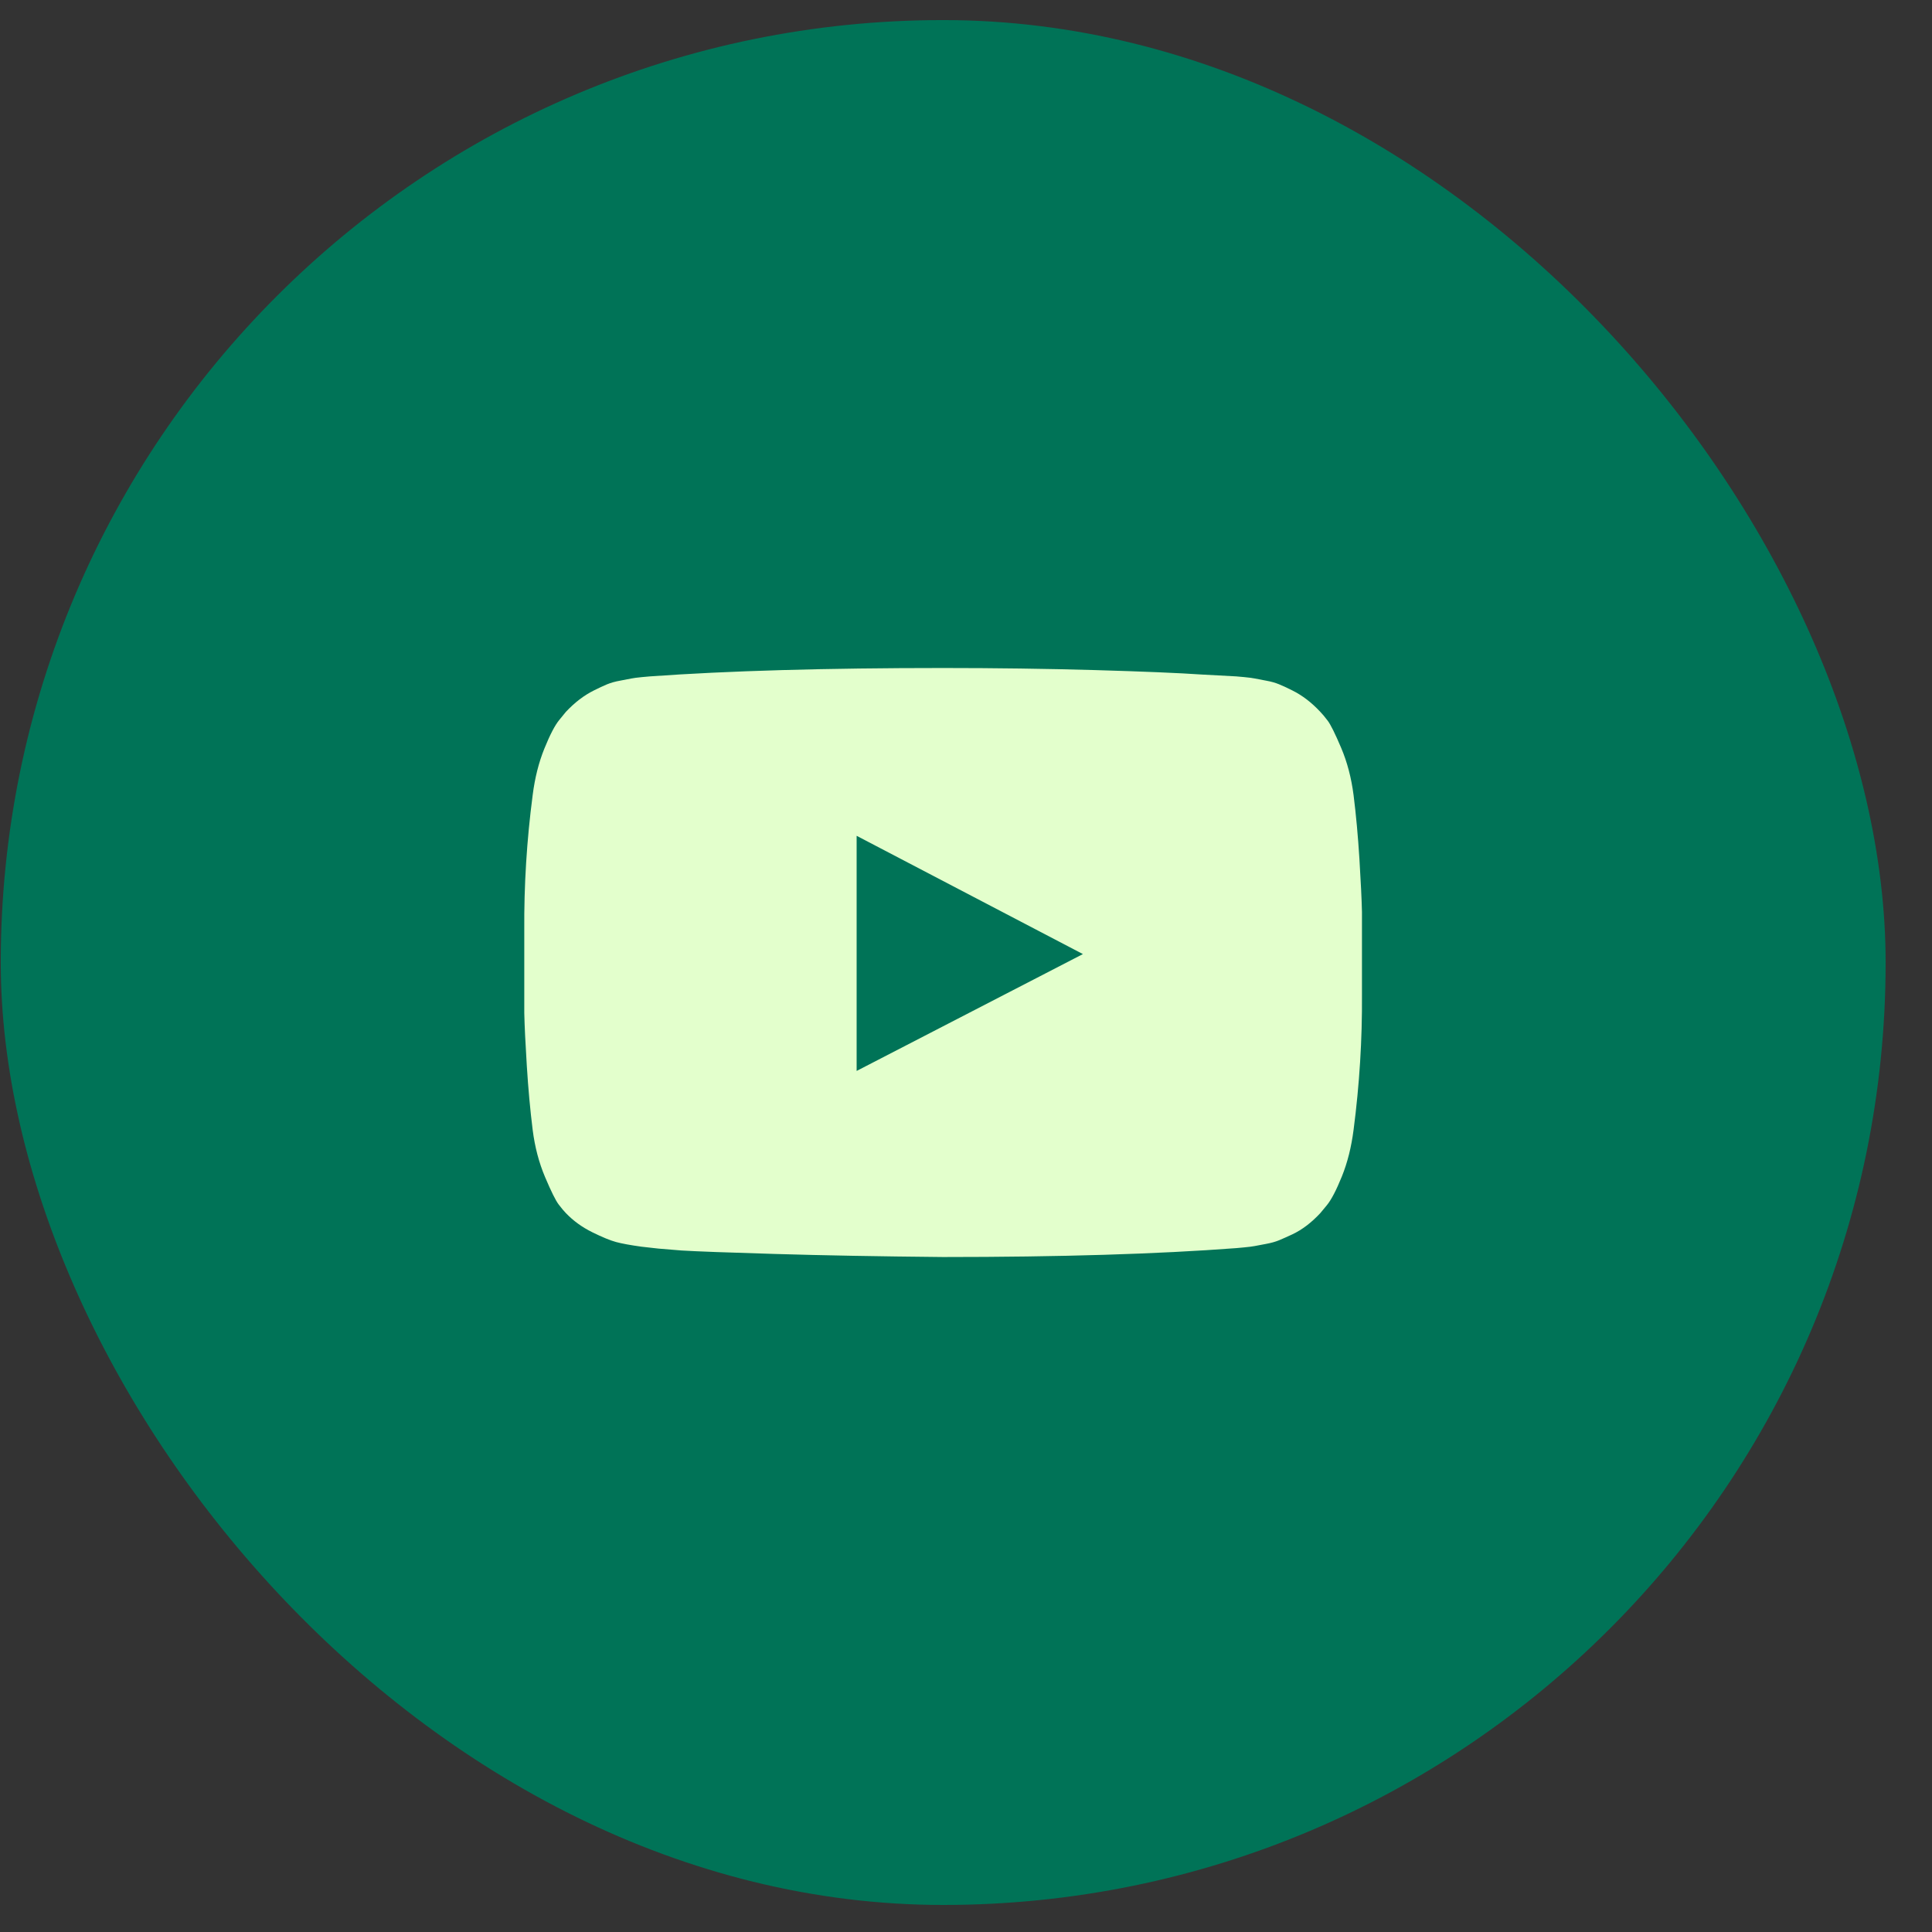
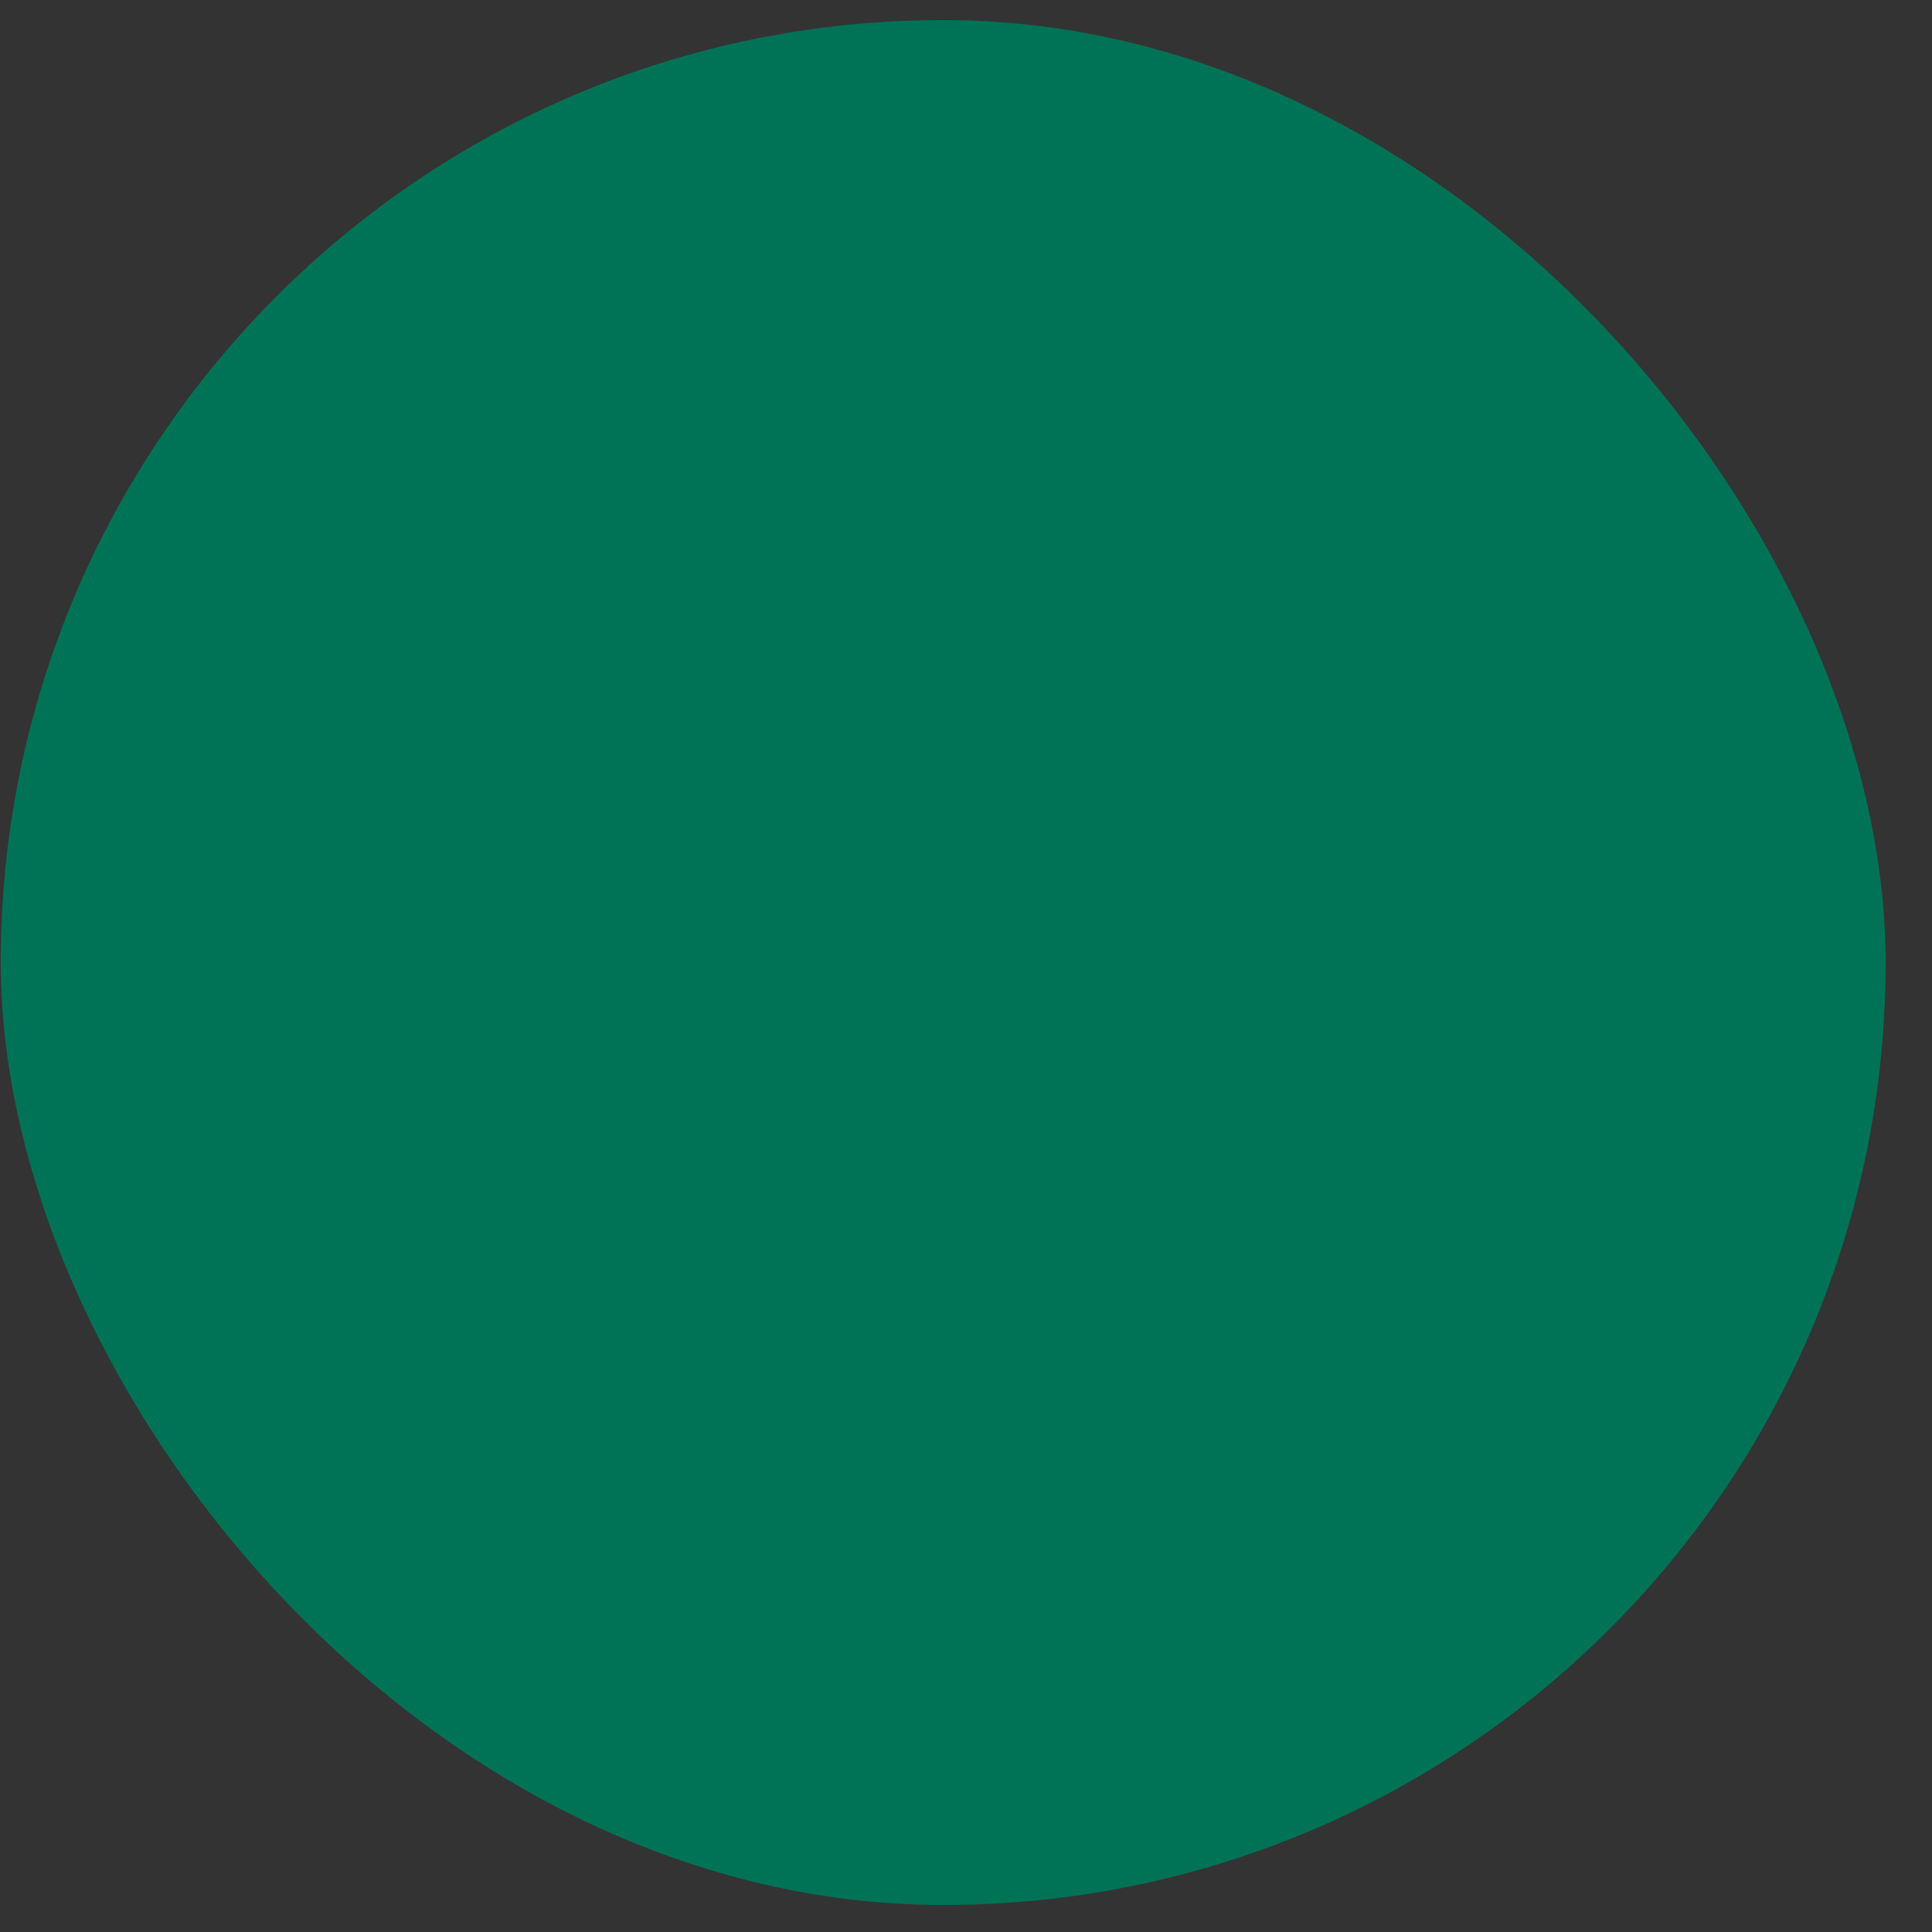
<svg xmlns="http://www.w3.org/2000/svg" width="41" height="41" viewBox="0 0 41 41" fill="none">
  <rect x="0" y="0" width="41" height="41" fill="#333333" stroke="none" />
  <rect x="0.016" y="0.426" width="40" height="40" rx="20" fill="#007357" />
-   <path d="M18.179 22.727L22.981 20.247L18.179 17.737V22.727ZM20.014 14.176C21.125 14.176 22.199 14.191 23.234 14.22C24.269 14.25 25.028 14.282 25.51 14.315L26.235 14.354C26.241 14.354 26.297 14.359 26.403 14.369C26.509 14.379 26.585 14.389 26.631 14.399C26.678 14.409 26.756 14.424 26.865 14.444C26.974 14.463 27.068 14.49 27.147 14.523C27.227 14.556 27.319 14.599 27.425 14.652C27.531 14.705 27.633 14.769 27.733 14.845C27.832 14.921 27.928 15.009 28.02 15.108C28.06 15.148 28.111 15.209 28.174 15.292C28.237 15.374 28.333 15.568 28.462 15.872C28.591 16.176 28.678 16.51 28.725 16.874C28.778 17.297 28.819 17.749 28.849 18.228C28.878 18.708 28.897 19.083 28.903 19.354V19.751V21.1C28.91 22.059 28.85 23.018 28.725 23.977C28.678 24.341 28.596 24.67 28.477 24.965C28.358 25.259 28.252 25.462 28.159 25.575L28.02 25.743C27.928 25.842 27.832 25.93 27.733 26.006C27.633 26.082 27.531 26.145 27.425 26.195C27.319 26.244 27.227 26.286 27.147 26.319C27.068 26.352 26.974 26.378 26.865 26.398C26.756 26.418 26.676 26.433 26.627 26.443C26.577 26.453 26.501 26.462 26.398 26.472C26.296 26.482 26.241 26.487 26.235 26.487C24.575 26.613 22.501 26.676 20.014 26.676C18.645 26.663 17.456 26.641 16.448 26.611C15.439 26.581 14.776 26.557 14.459 26.537L13.973 26.497L13.616 26.457C13.377 26.424 13.197 26.391 13.075 26.358C12.953 26.325 12.784 26.256 12.569 26.15C12.354 26.044 12.167 25.909 12.008 25.743C11.969 25.704 11.918 25.642 11.855 25.56C11.792 25.477 11.696 25.284 11.567 24.979C11.438 24.675 11.35 24.341 11.304 23.977C11.251 23.554 11.21 23.103 11.18 22.623C11.15 22.144 11.132 21.768 11.126 21.497V21.1V19.751C11.119 18.792 11.178 17.833 11.304 16.874C11.35 16.51 11.433 16.181 11.552 15.887C11.671 15.593 11.777 15.389 11.87 15.277L12.008 15.108C12.101 15.009 12.197 14.921 12.296 14.845C12.395 14.769 12.498 14.705 12.604 14.652C12.71 14.599 12.802 14.556 12.881 14.523C12.961 14.49 13.055 14.463 13.164 14.444C13.273 14.424 13.351 14.409 13.397 14.399C13.444 14.389 13.52 14.379 13.626 14.369C13.731 14.359 13.787 14.354 13.794 14.354C15.454 14.235 17.528 14.176 20.014 14.176Z" fill="#E3FFCC" />
</svg>